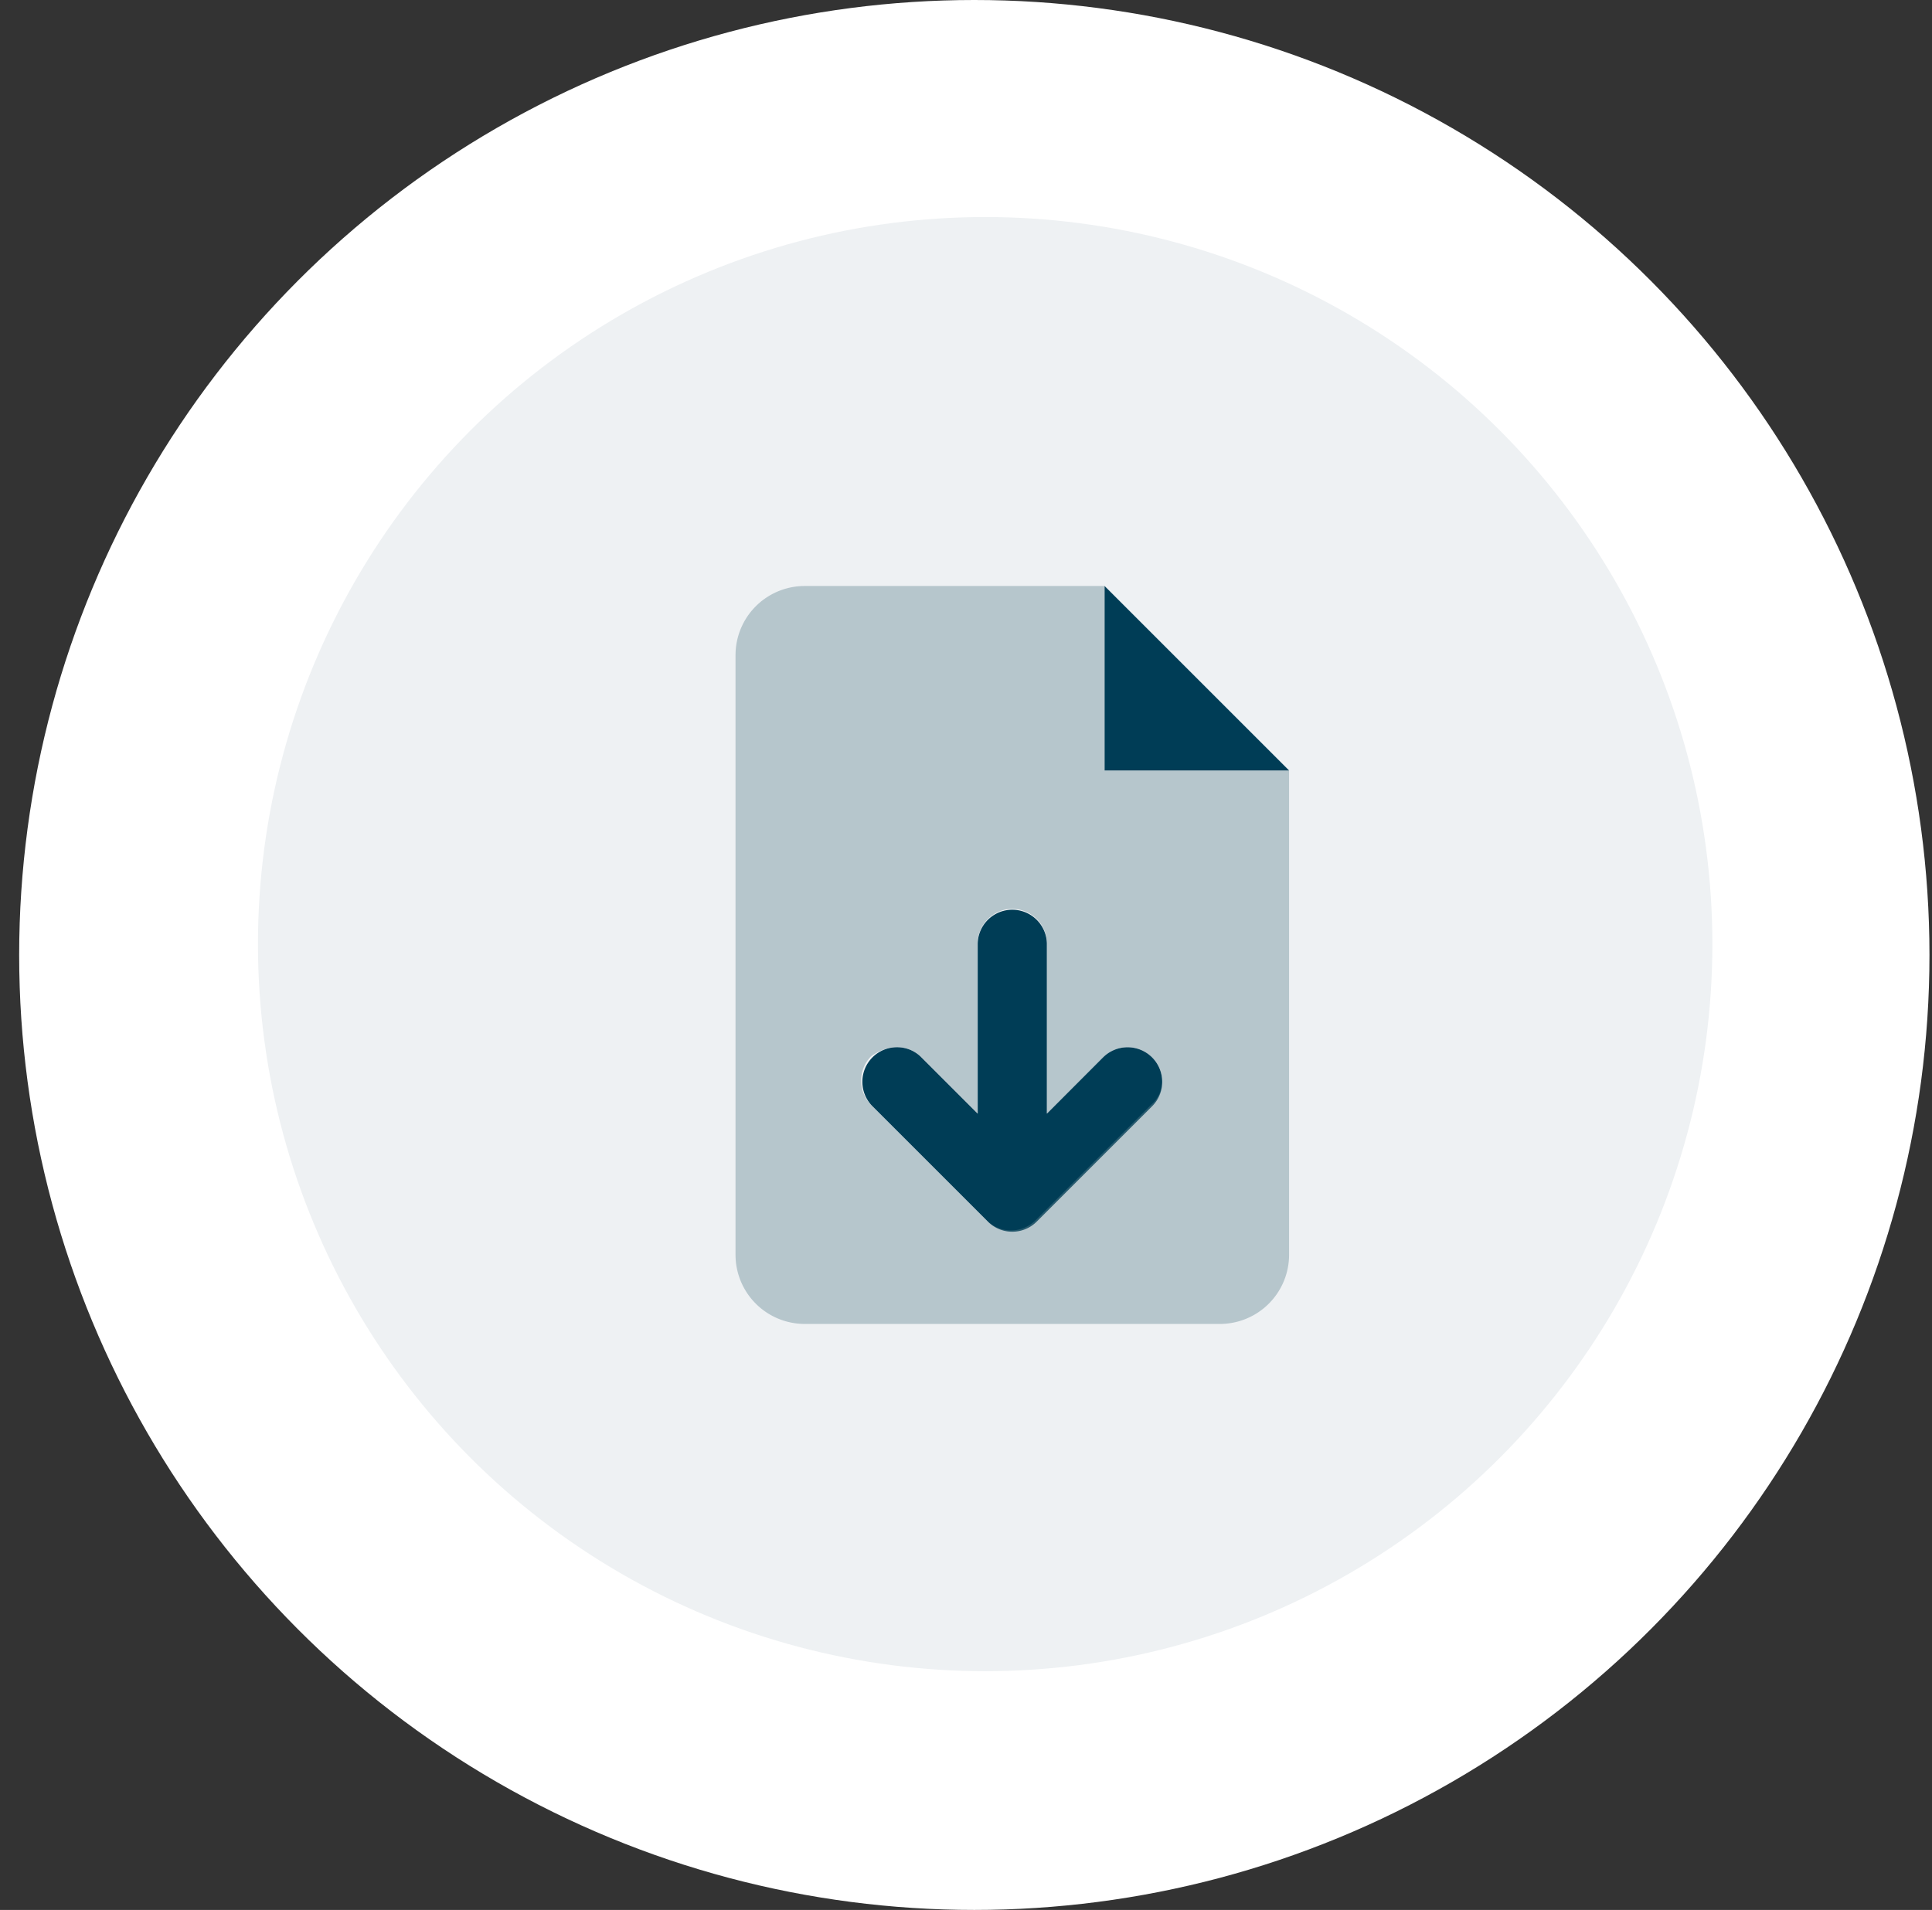
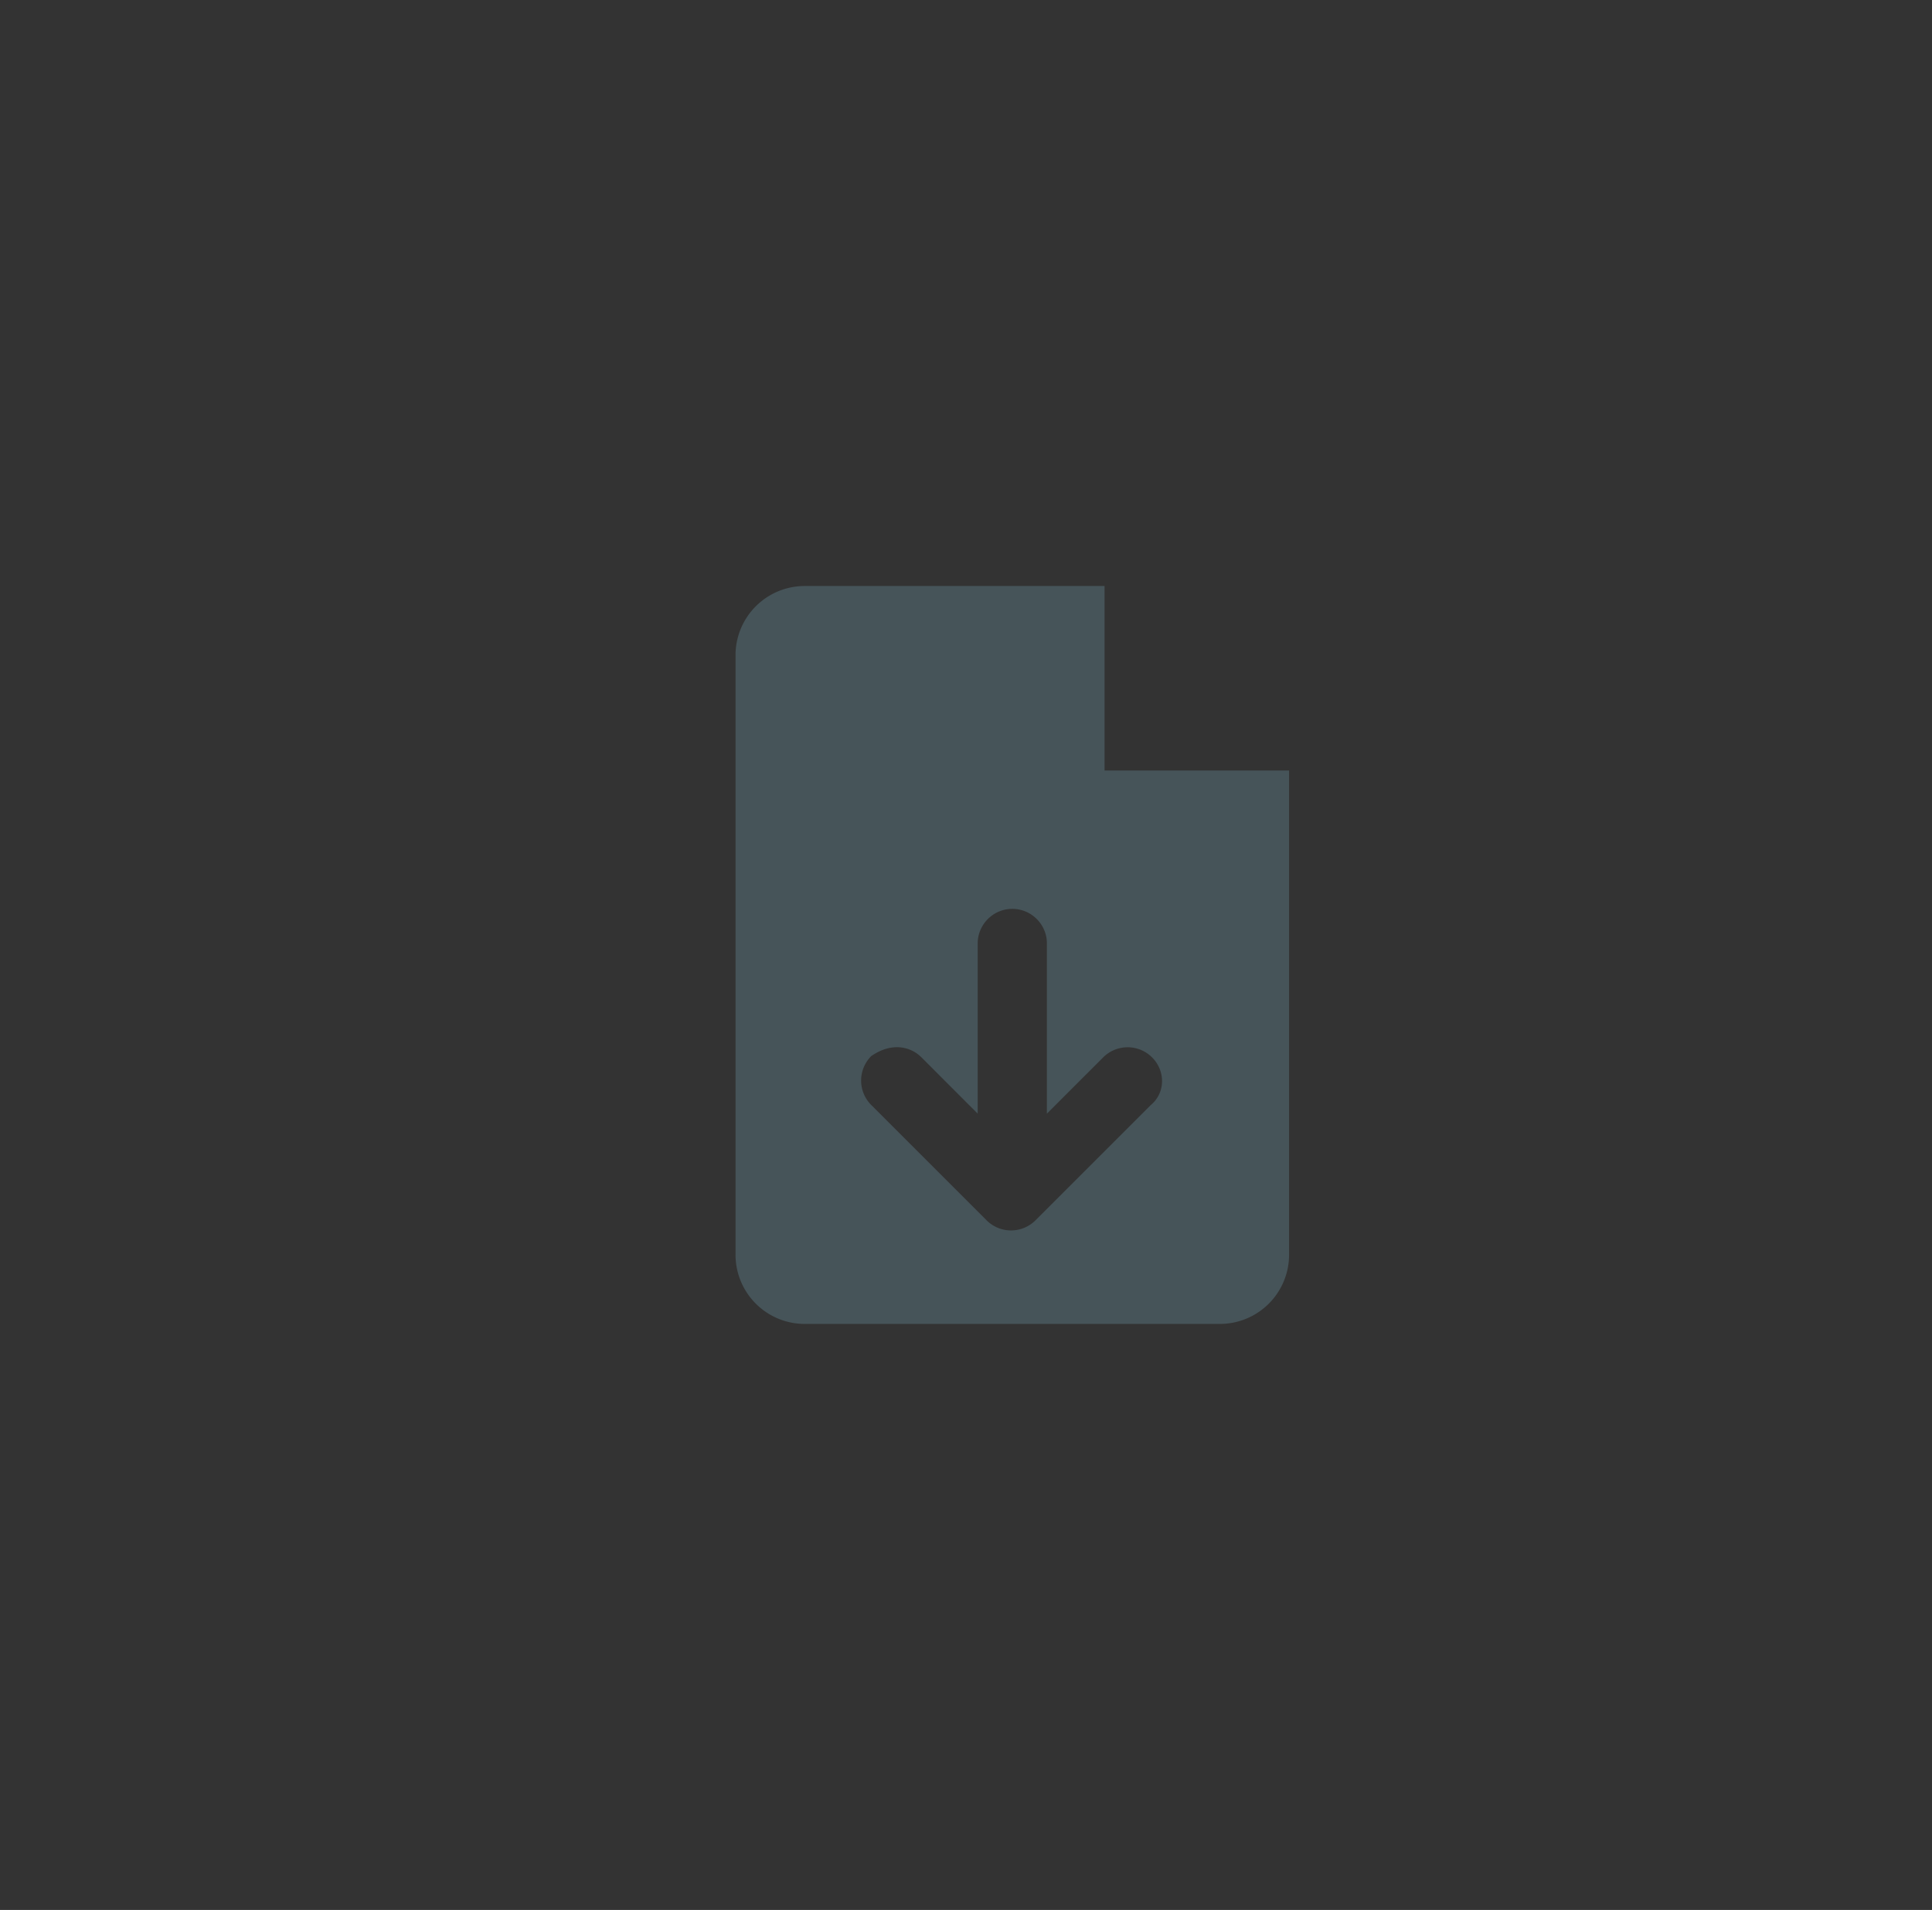
<svg xmlns="http://www.w3.org/2000/svg" width="89" height="88" fill="none">
  <rect width="100%" height="100%" fill="#333333" stroke="none" />
-   <circle cx="44.883" cy="44" r="44" fill="#fff" />
-   <circle cx="45.383" cy="43.5" r="33.5" fill="#EEF1F3" />
  <g clip-path="url(#clip0_8776_159808)">
-     <path d="M50.883 27v8.5h8.5l-8.5-8.5zm-.067 21.715l-2.59 2.596V43.47a1.594 1.594 0 00-3.187 0v7.842l-2.592-2.592a1.56 1.56 0 00-1.127-.469 1.593 1.593 0 00-1.127 2.72l5.313 5.313c.623.623 1.63.623 2.254 0l5.312-5.312a1.593 1.593 0 000-2.254 1.6 1.6 0 00-2.256-.002z" fill="#003D56" />
    <path opacity=".4" d="M50.883 35.5V27H37.07a3.188 3.188 0 00-3.187 3.188v27.625A3.188 3.188 0 0037.07 61h19.125a3.188 3.188 0 003.188-3.188V35.5h-8.5zm2.131 15.413l-5.312 5.312a1.594 1.594 0 01-2.254 0l-5.312-5.312a1.593 1.593 0 010-2.254c.369-.256.773-.409 1.184-.409.412 0 .816.156 1.127.467l2.592 2.594V43.47c0-.877.717-1.594 1.594-1.594.876 0 1.594.714 1.594 1.594v7.842l2.591-2.592a1.593 1.593 0 012.254 0c.623.623.62 1.63-.058 2.194z" fill="#628491" />
  </g>
  <defs>
    <clipPath id="clip0_8776_159808">
-       <path fill="#fff" transform="translate(33.883 27)" d="M0 0h25.5v34H0z" />
+       <path fill="#fff" transform="translate(33.883 27)" d="M0 0h25.5v34H0" />
    </clipPath>
  </defs>
</svg>